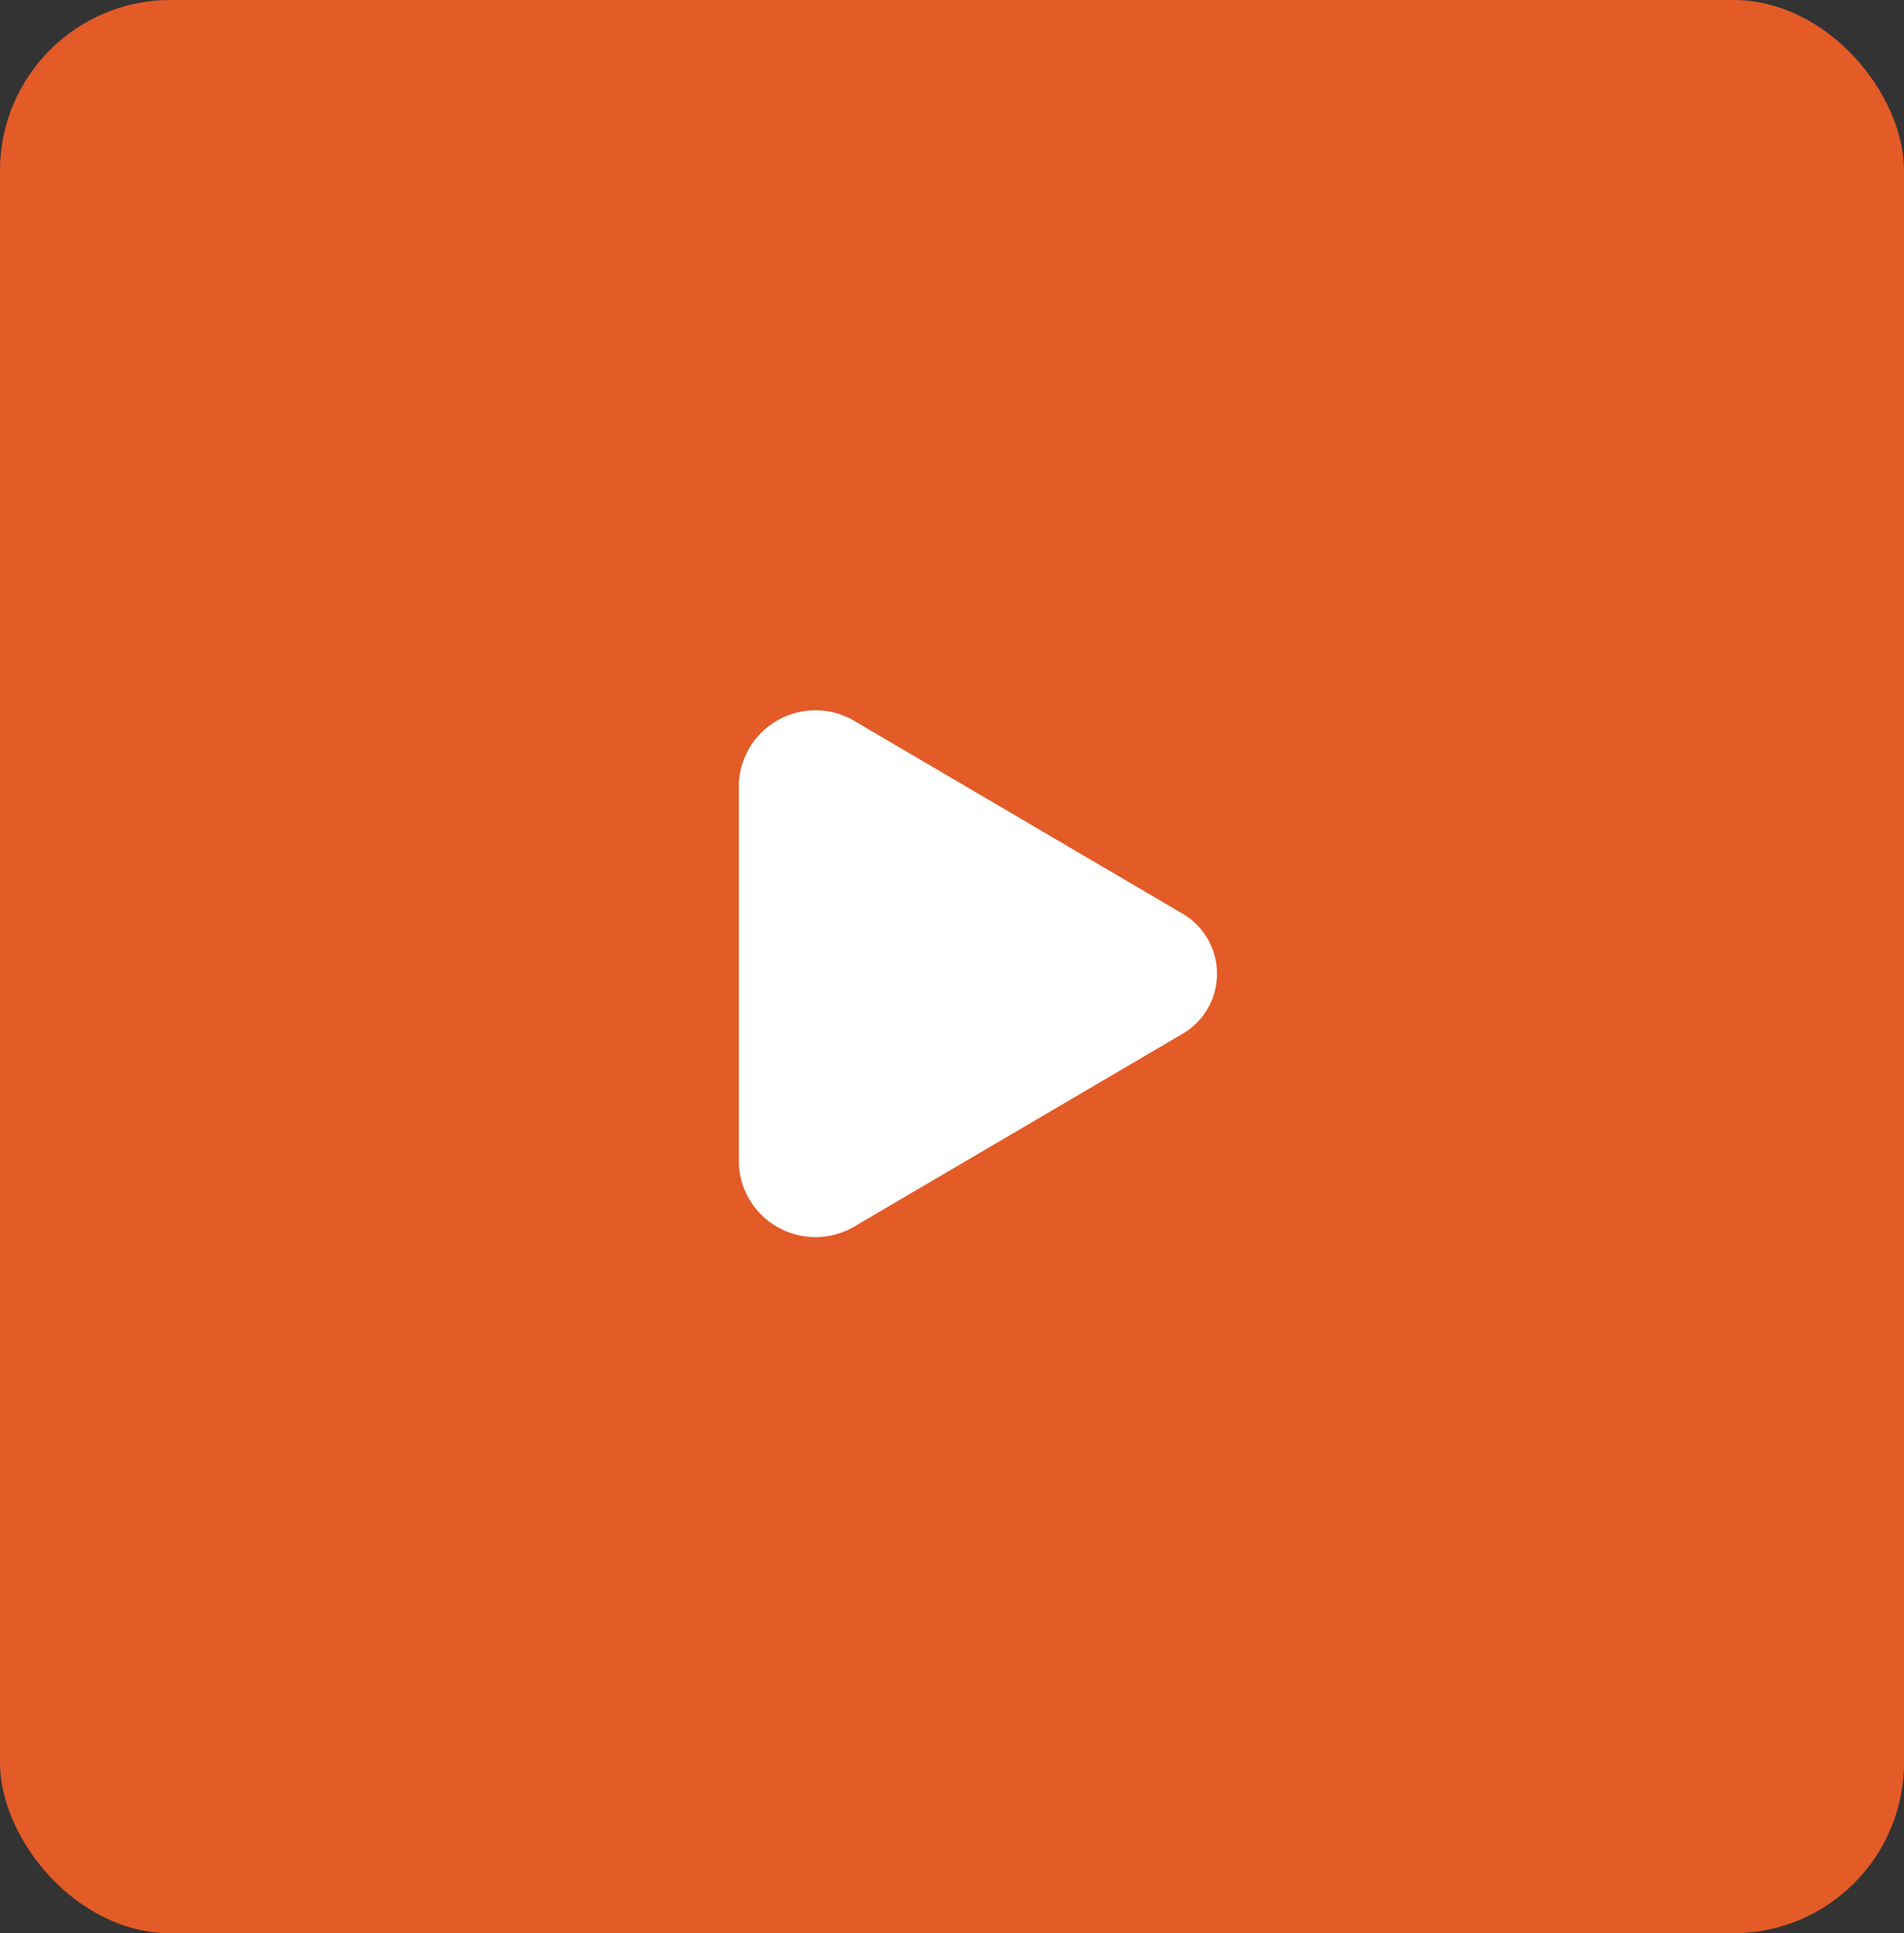
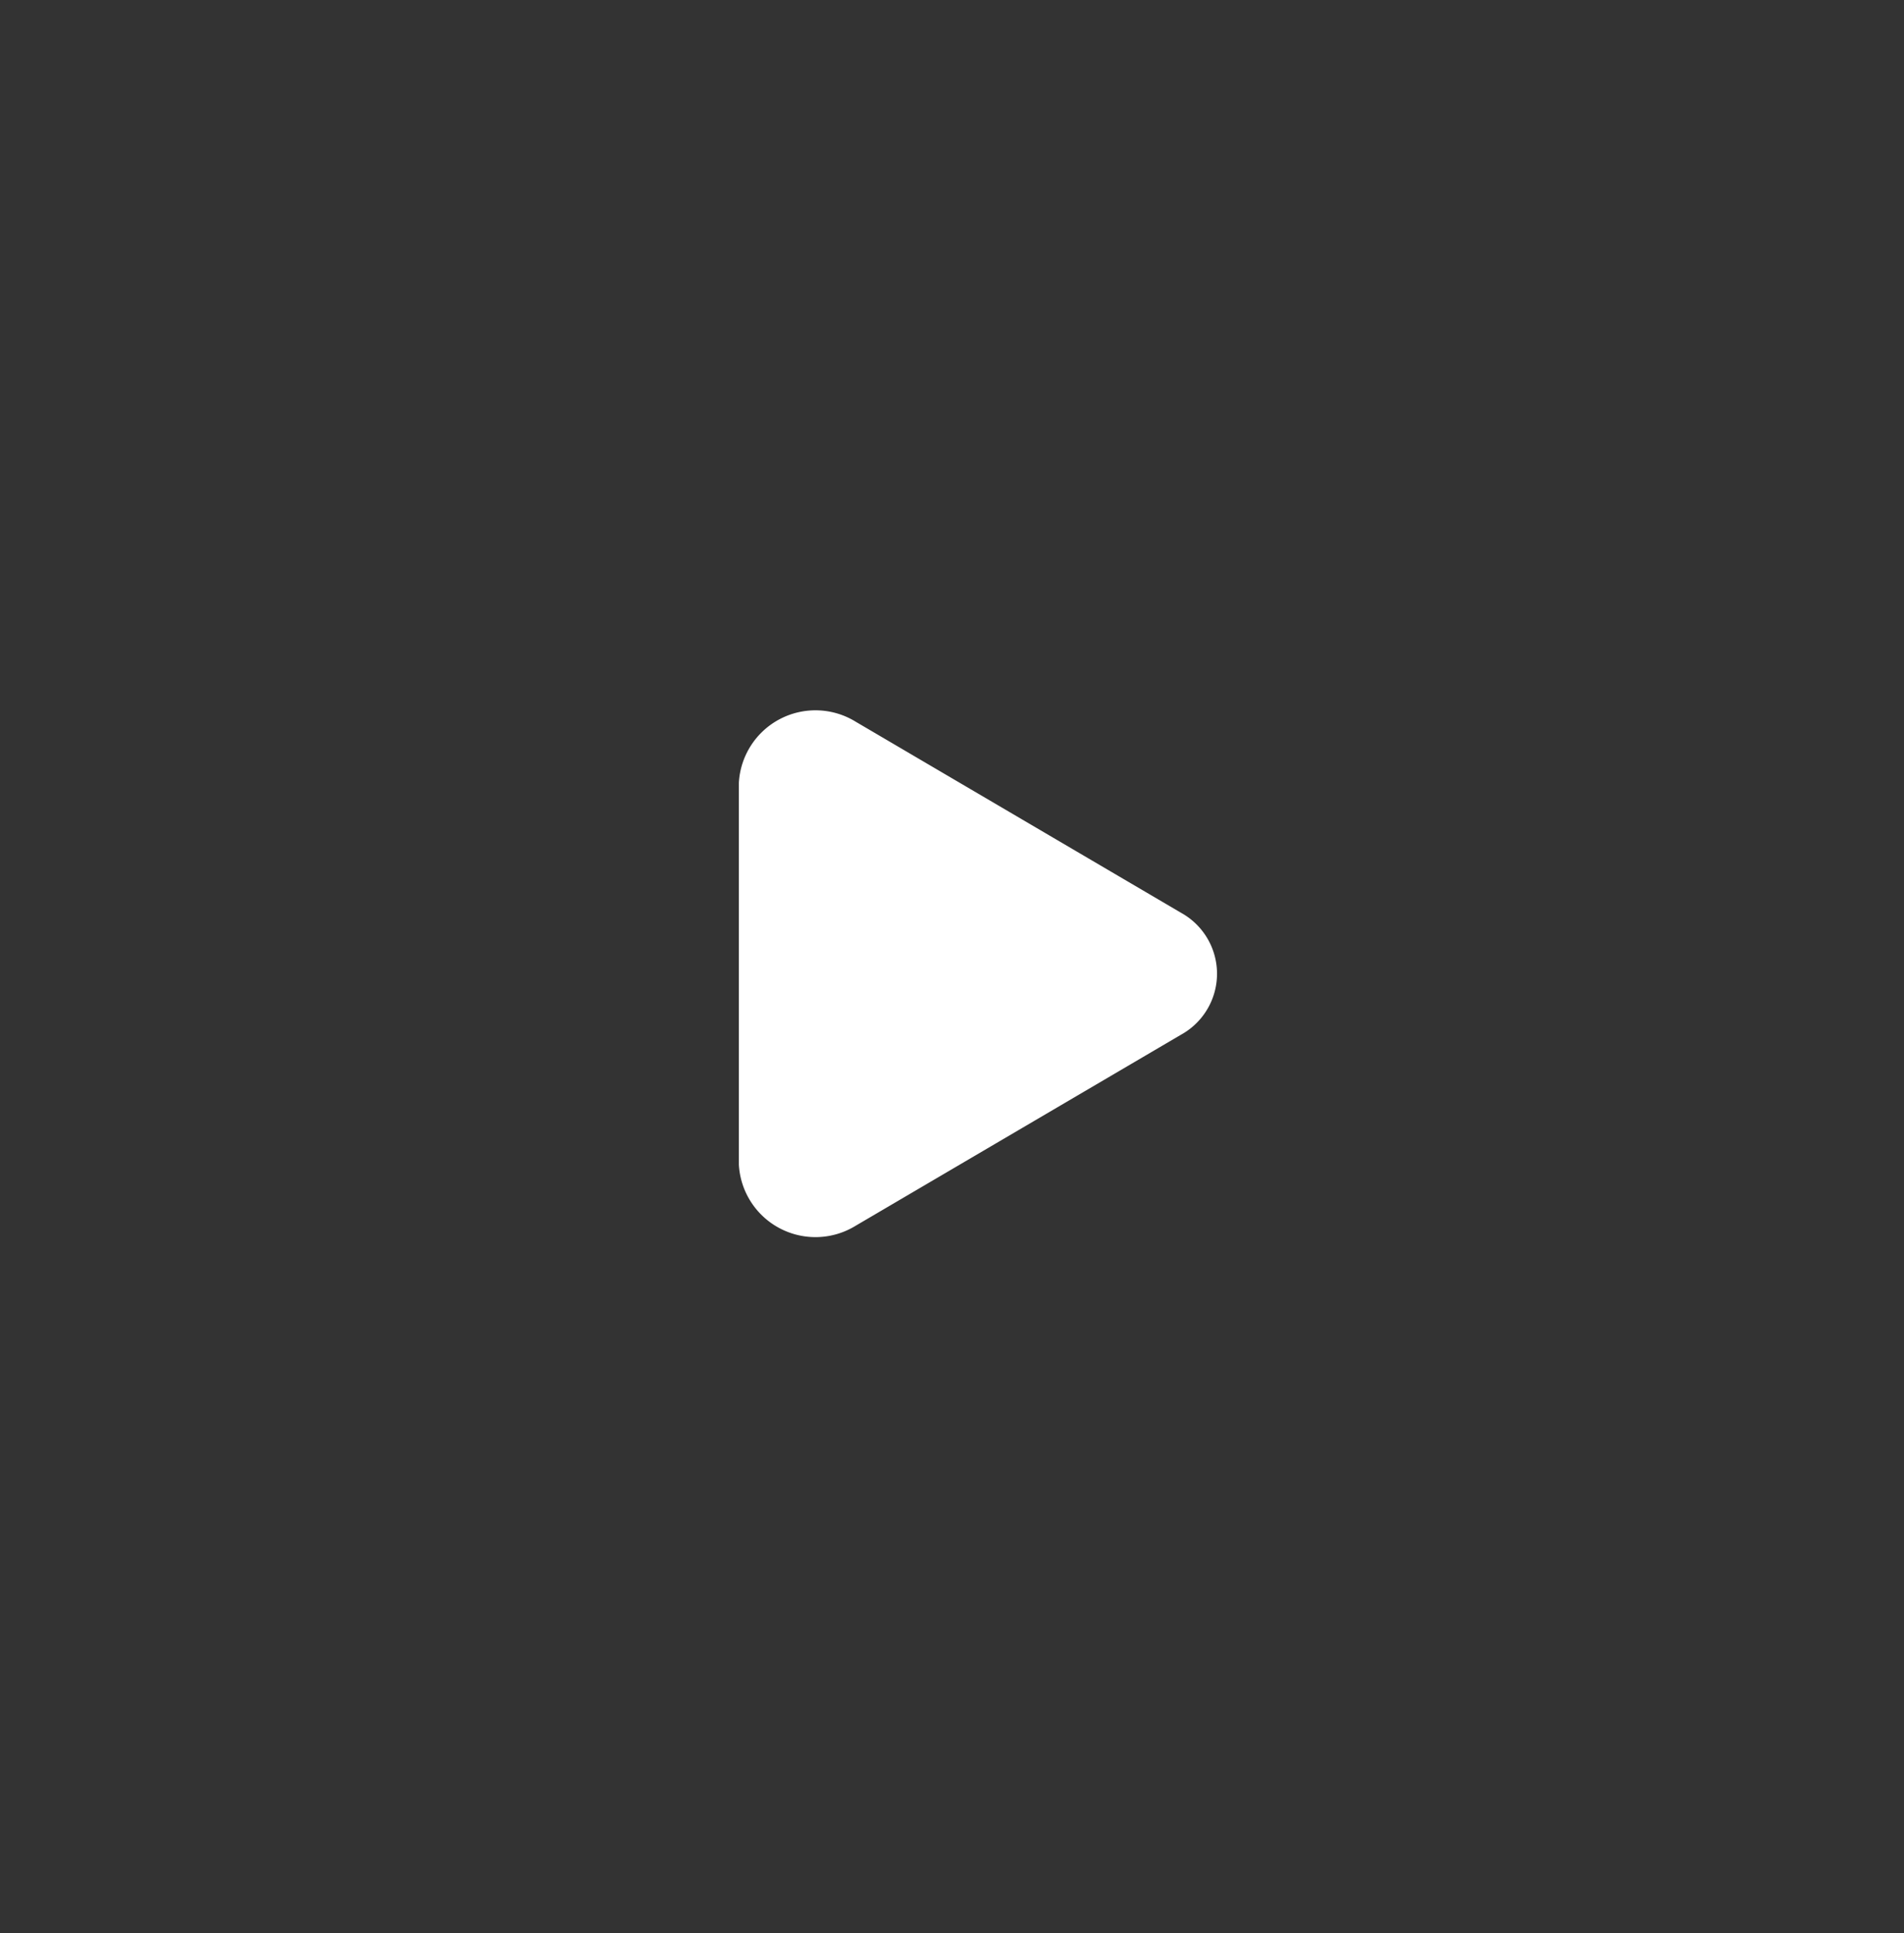
<svg xmlns="http://www.w3.org/2000/svg" id="Group_162565" data-name="Group 162565" width="67" height="68" viewBox="0 0 67 68">
  <rect x="0" y="0" width="67" height="68" fill="#333333" stroke="none" />
-   <rect id="Rectangle_116" data-name="Rectangle 116" width="67" height="68" rx="6" fill="#e35b27" />
  <path id="Path_83946" data-name="Path 83946" d="M680.438,937.717v13.438a2.7,2.7,0,0,0,4.116,2.143L696,946.58a2.448,2.448,0,0,0,0-4.285l-11.447-6.72A2.7,2.7,0,0,0,680.438,937.717Z" transform="translate(-654.438 -910.187)" fill="#fff" />
  <g id="Group_162618" data-name="Group 162618" transform="translate(2.504)" opacity="0">
-     <rect id="Rectangle_147832" data-name="Rectangle 147832" width="5" height="19" rx="2.5" transform="translate(23.496 25)" fill="#fff" />
    <rect id="Rectangle_147833" data-name="Rectangle 147833" width="6" height="19" rx="3" transform="translate(34.496 25)" fill="#fff" />
  </g>
</svg>